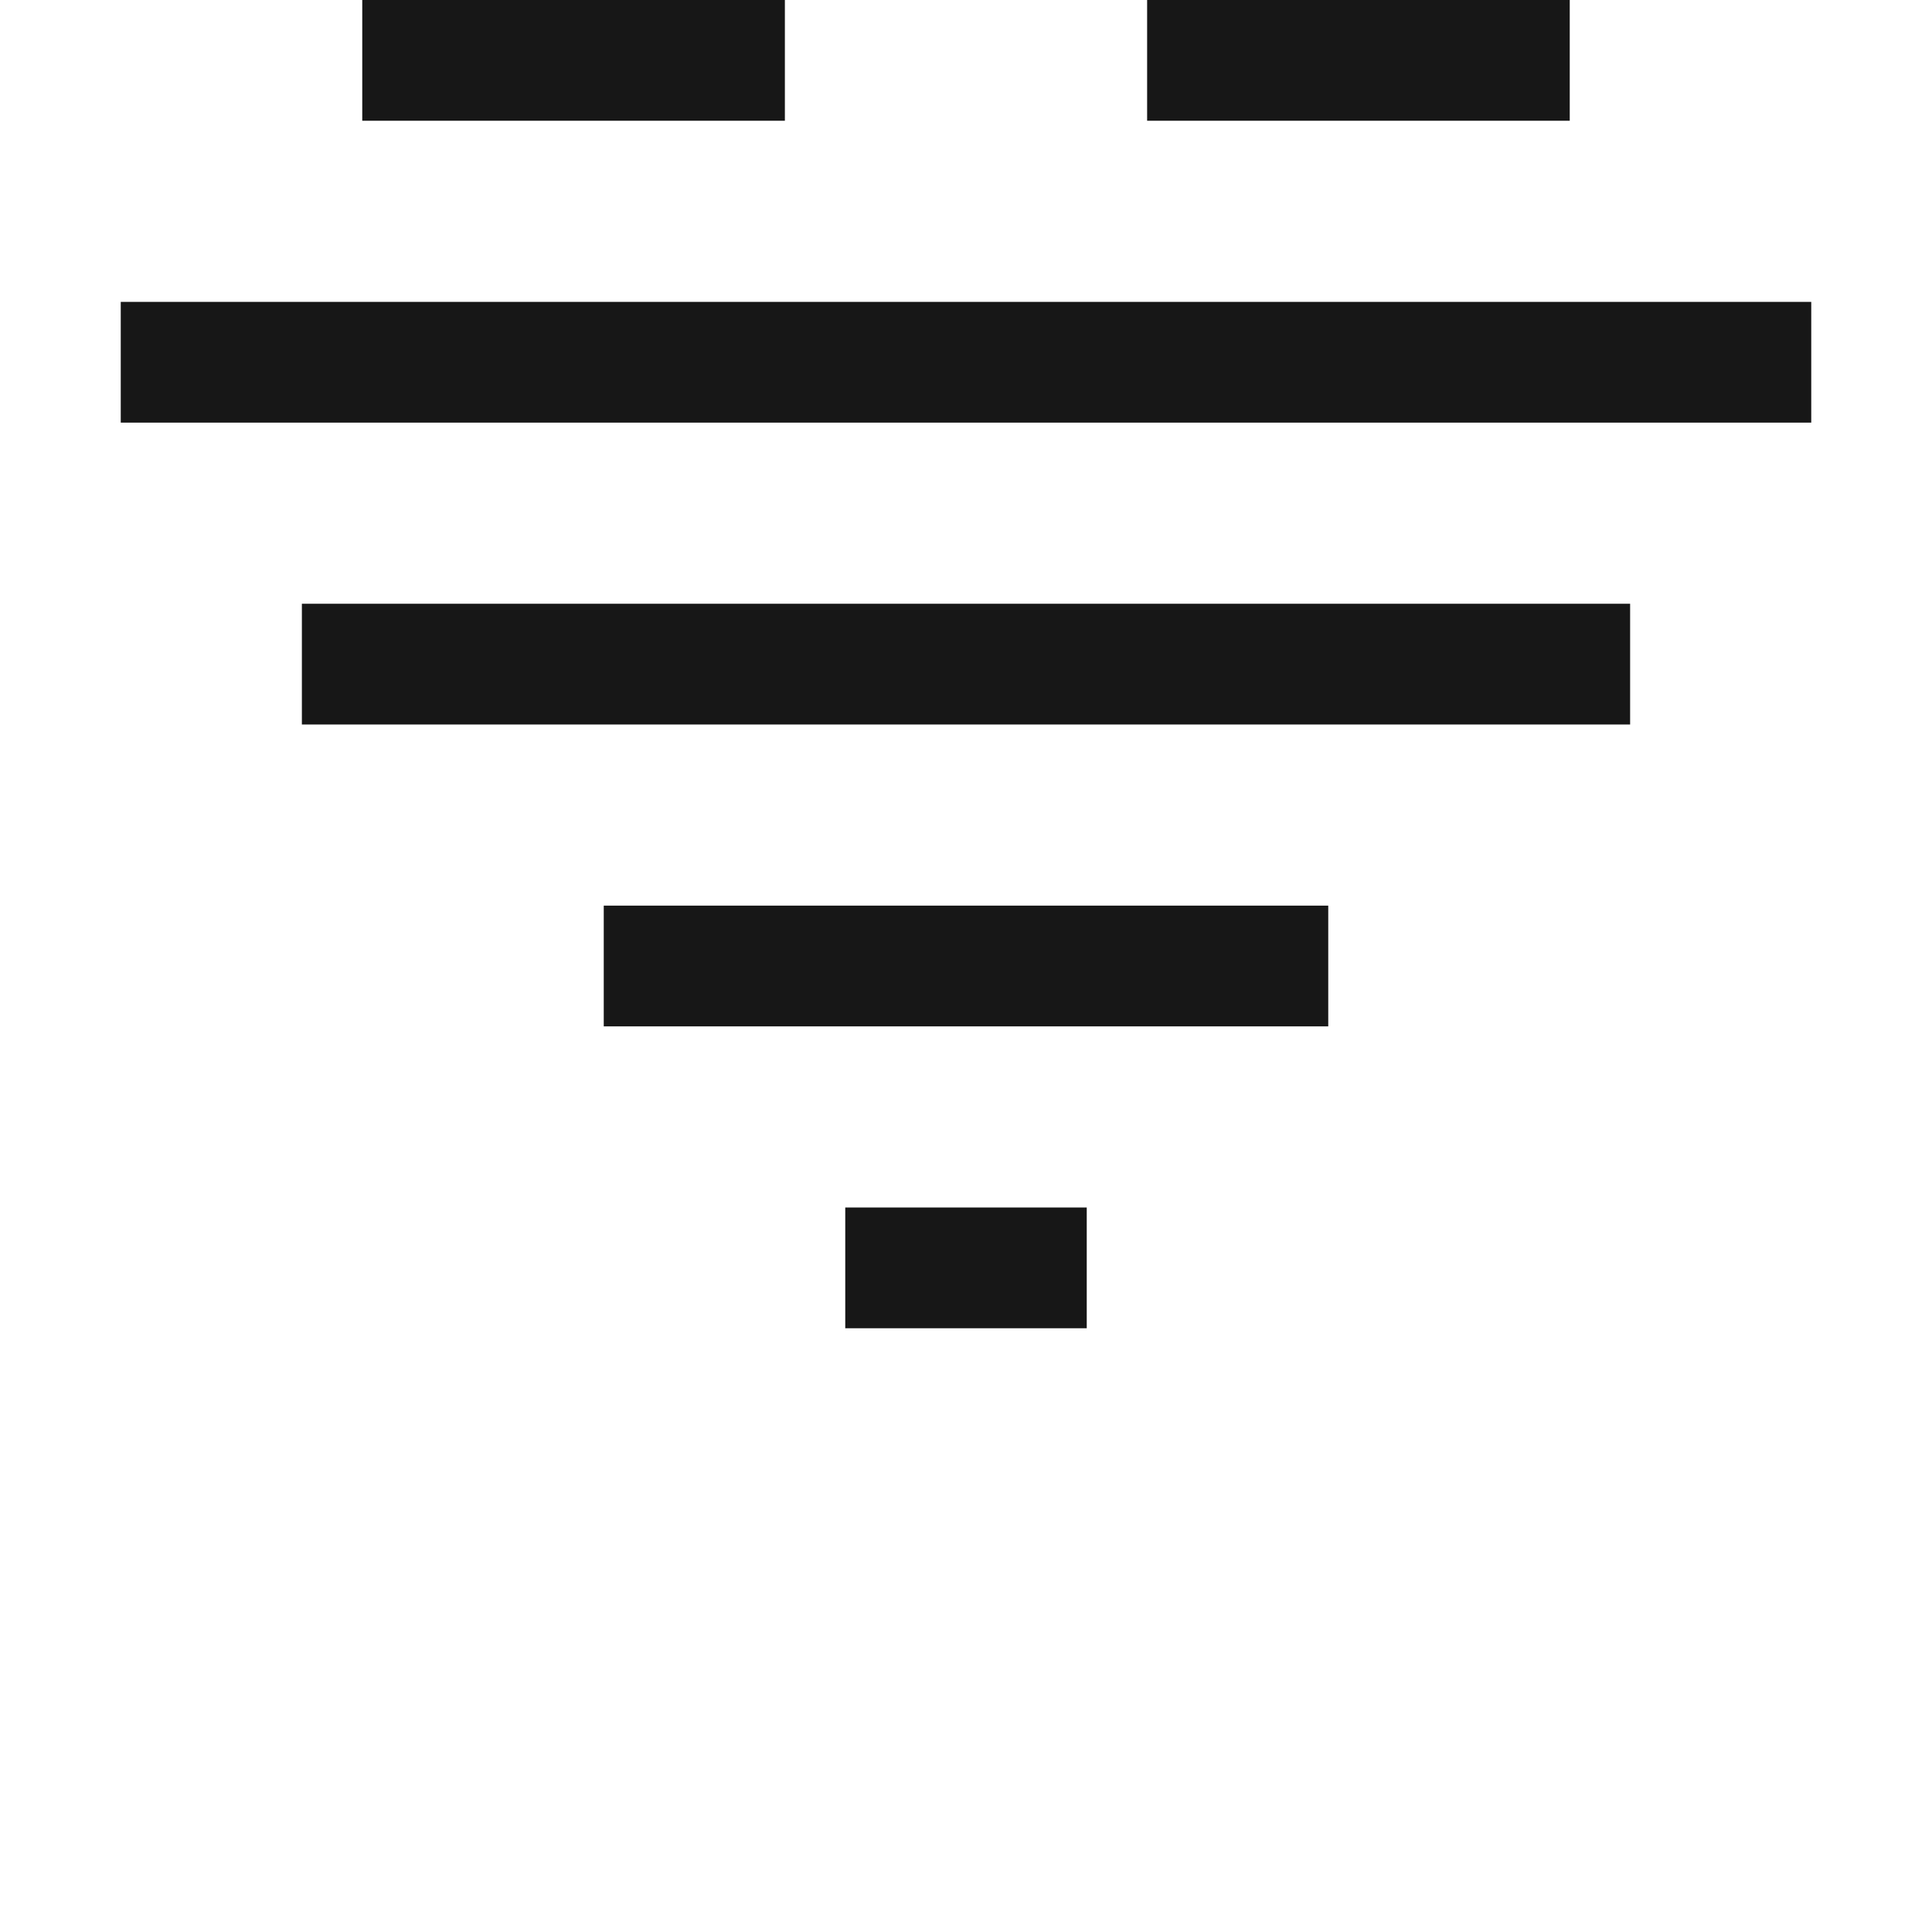
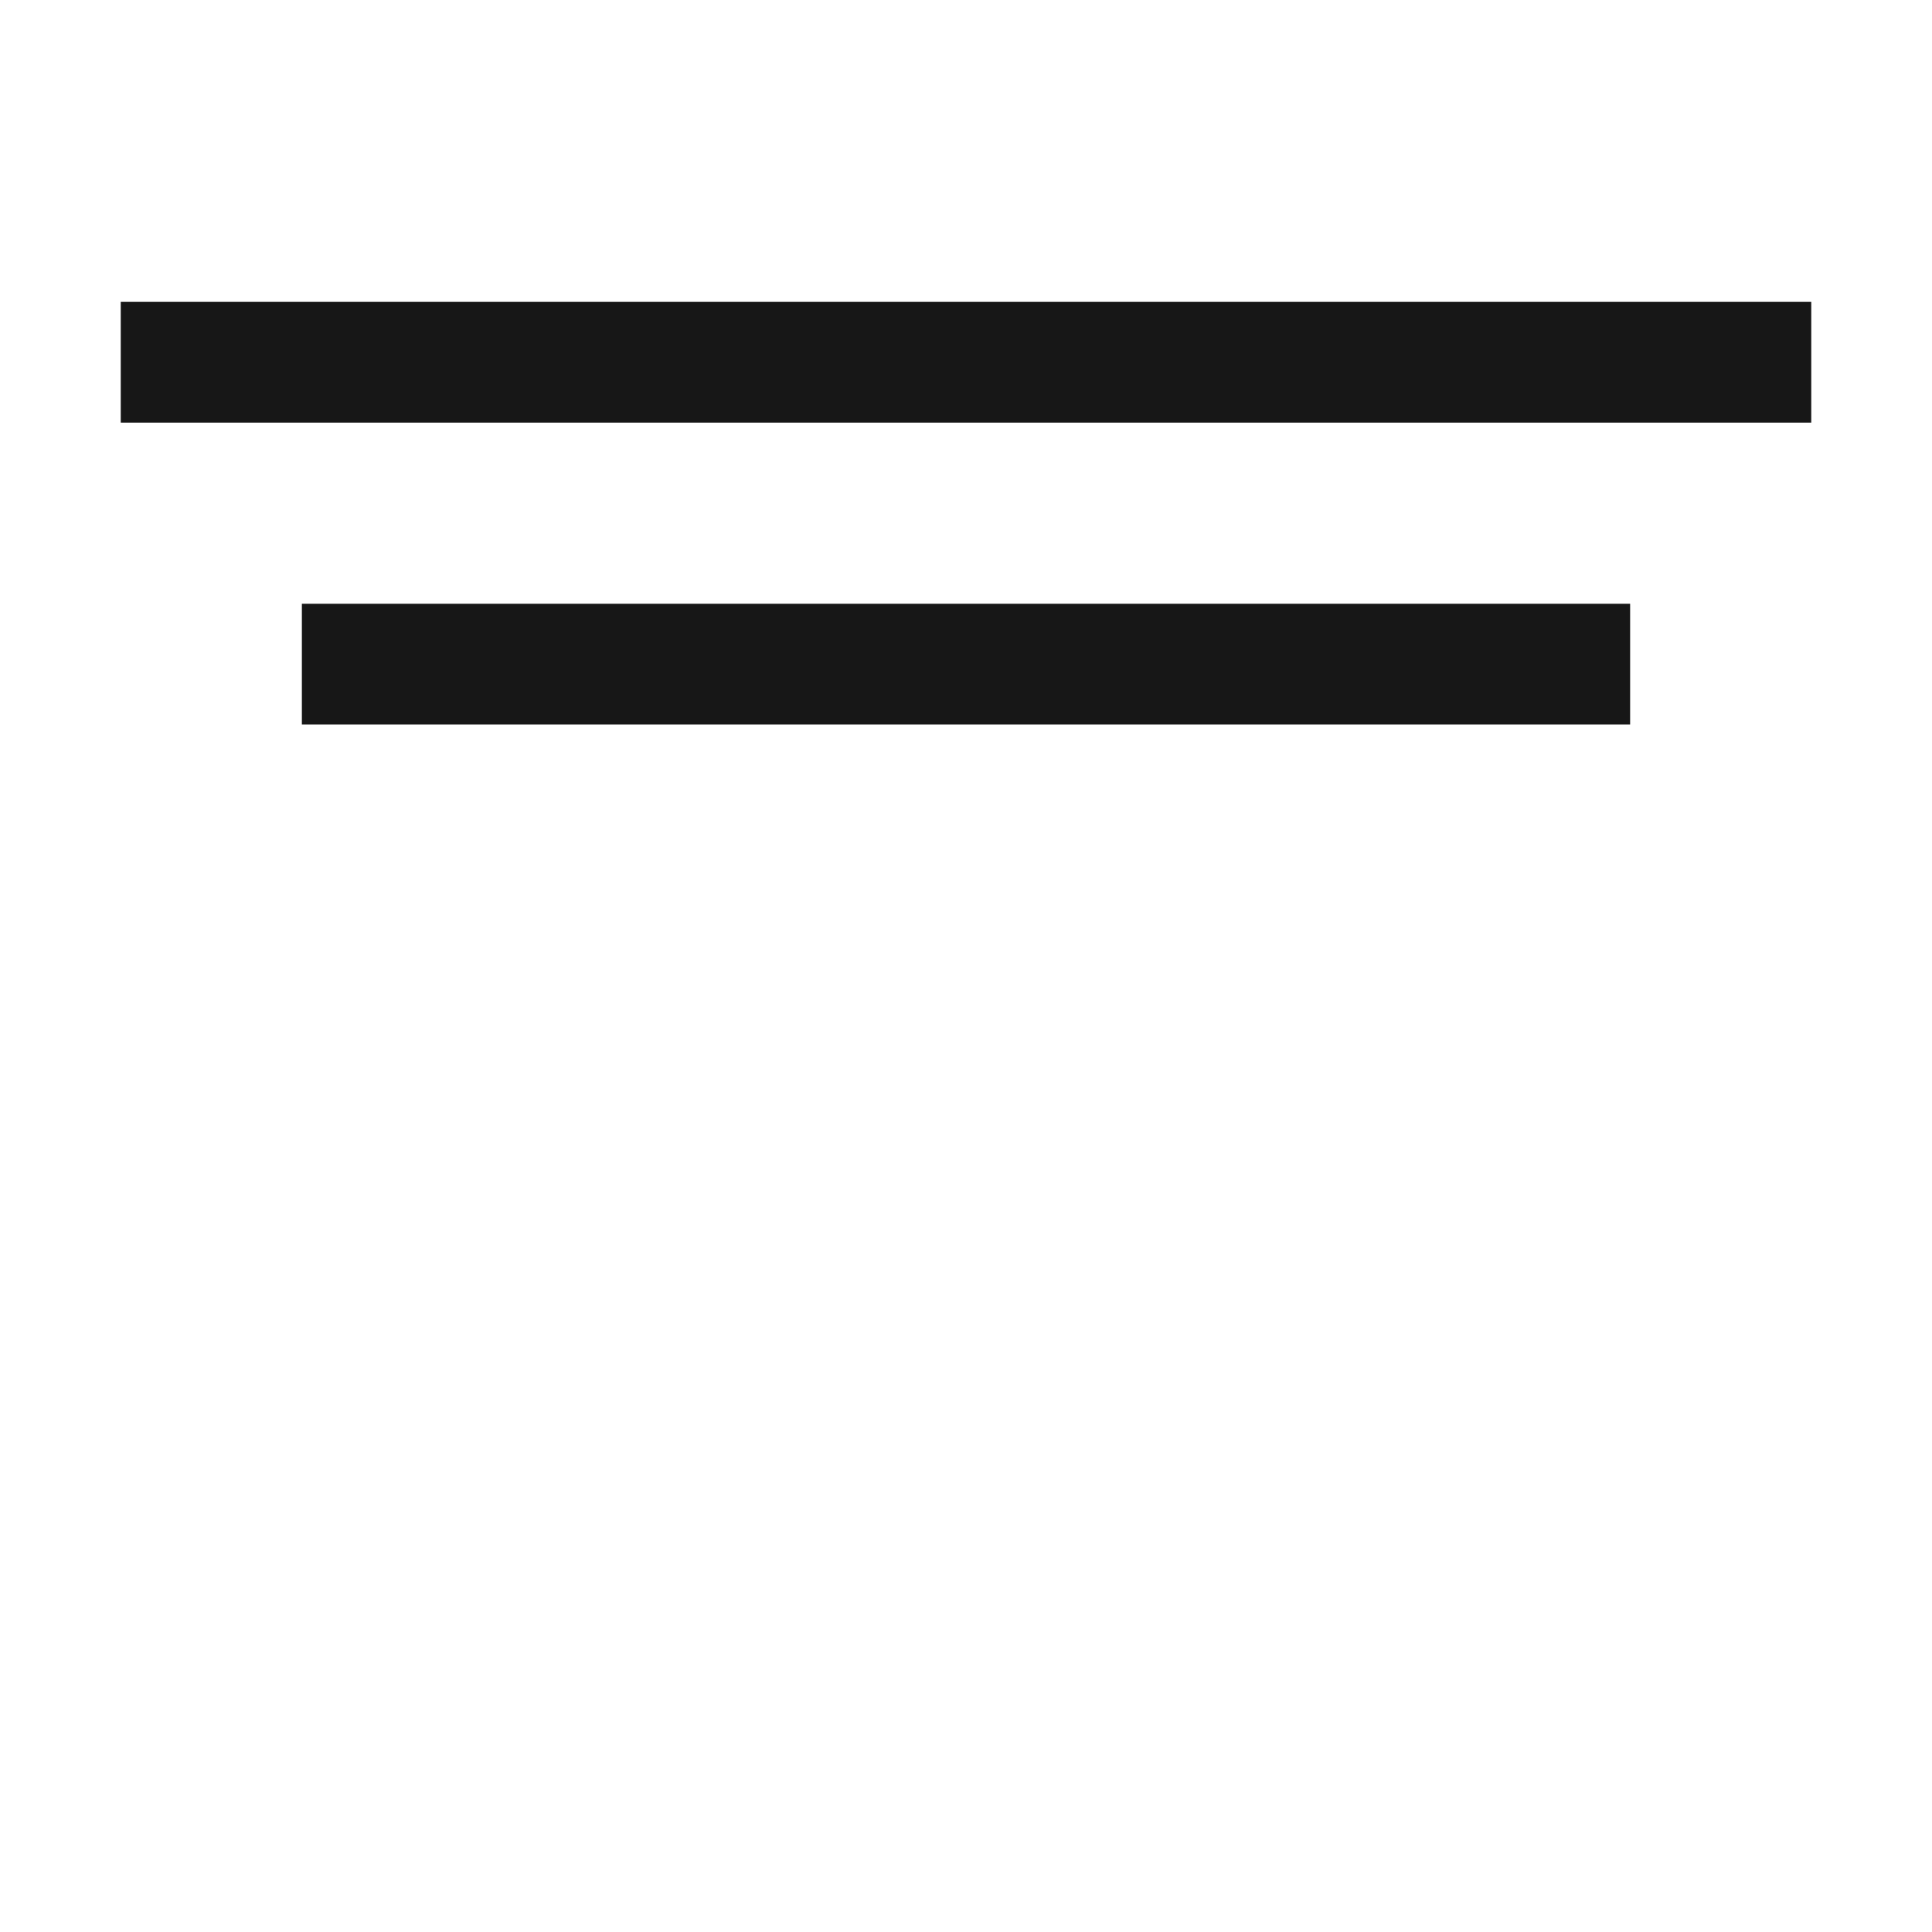
<svg xmlns="http://www.w3.org/2000/svg" width="32" height="32" viewBox="0 0 32 32" fill="none">
-   <rect x="19" width="7" height="2" fill="#171717" />
-   <rect x="6" width="7" height="2" fill="#171717" />
  <rect x="2" y="5" width="28" height="2" fill="#171717" />
  <rect x="5" y="10" width="22" height="2" fill="#171717" />
-   <rect x="10" y="15" width="12" height="2" fill="#171717" />
-   <rect x="14" y="20" width="4" height="2" fill="#171717" />
</svg>